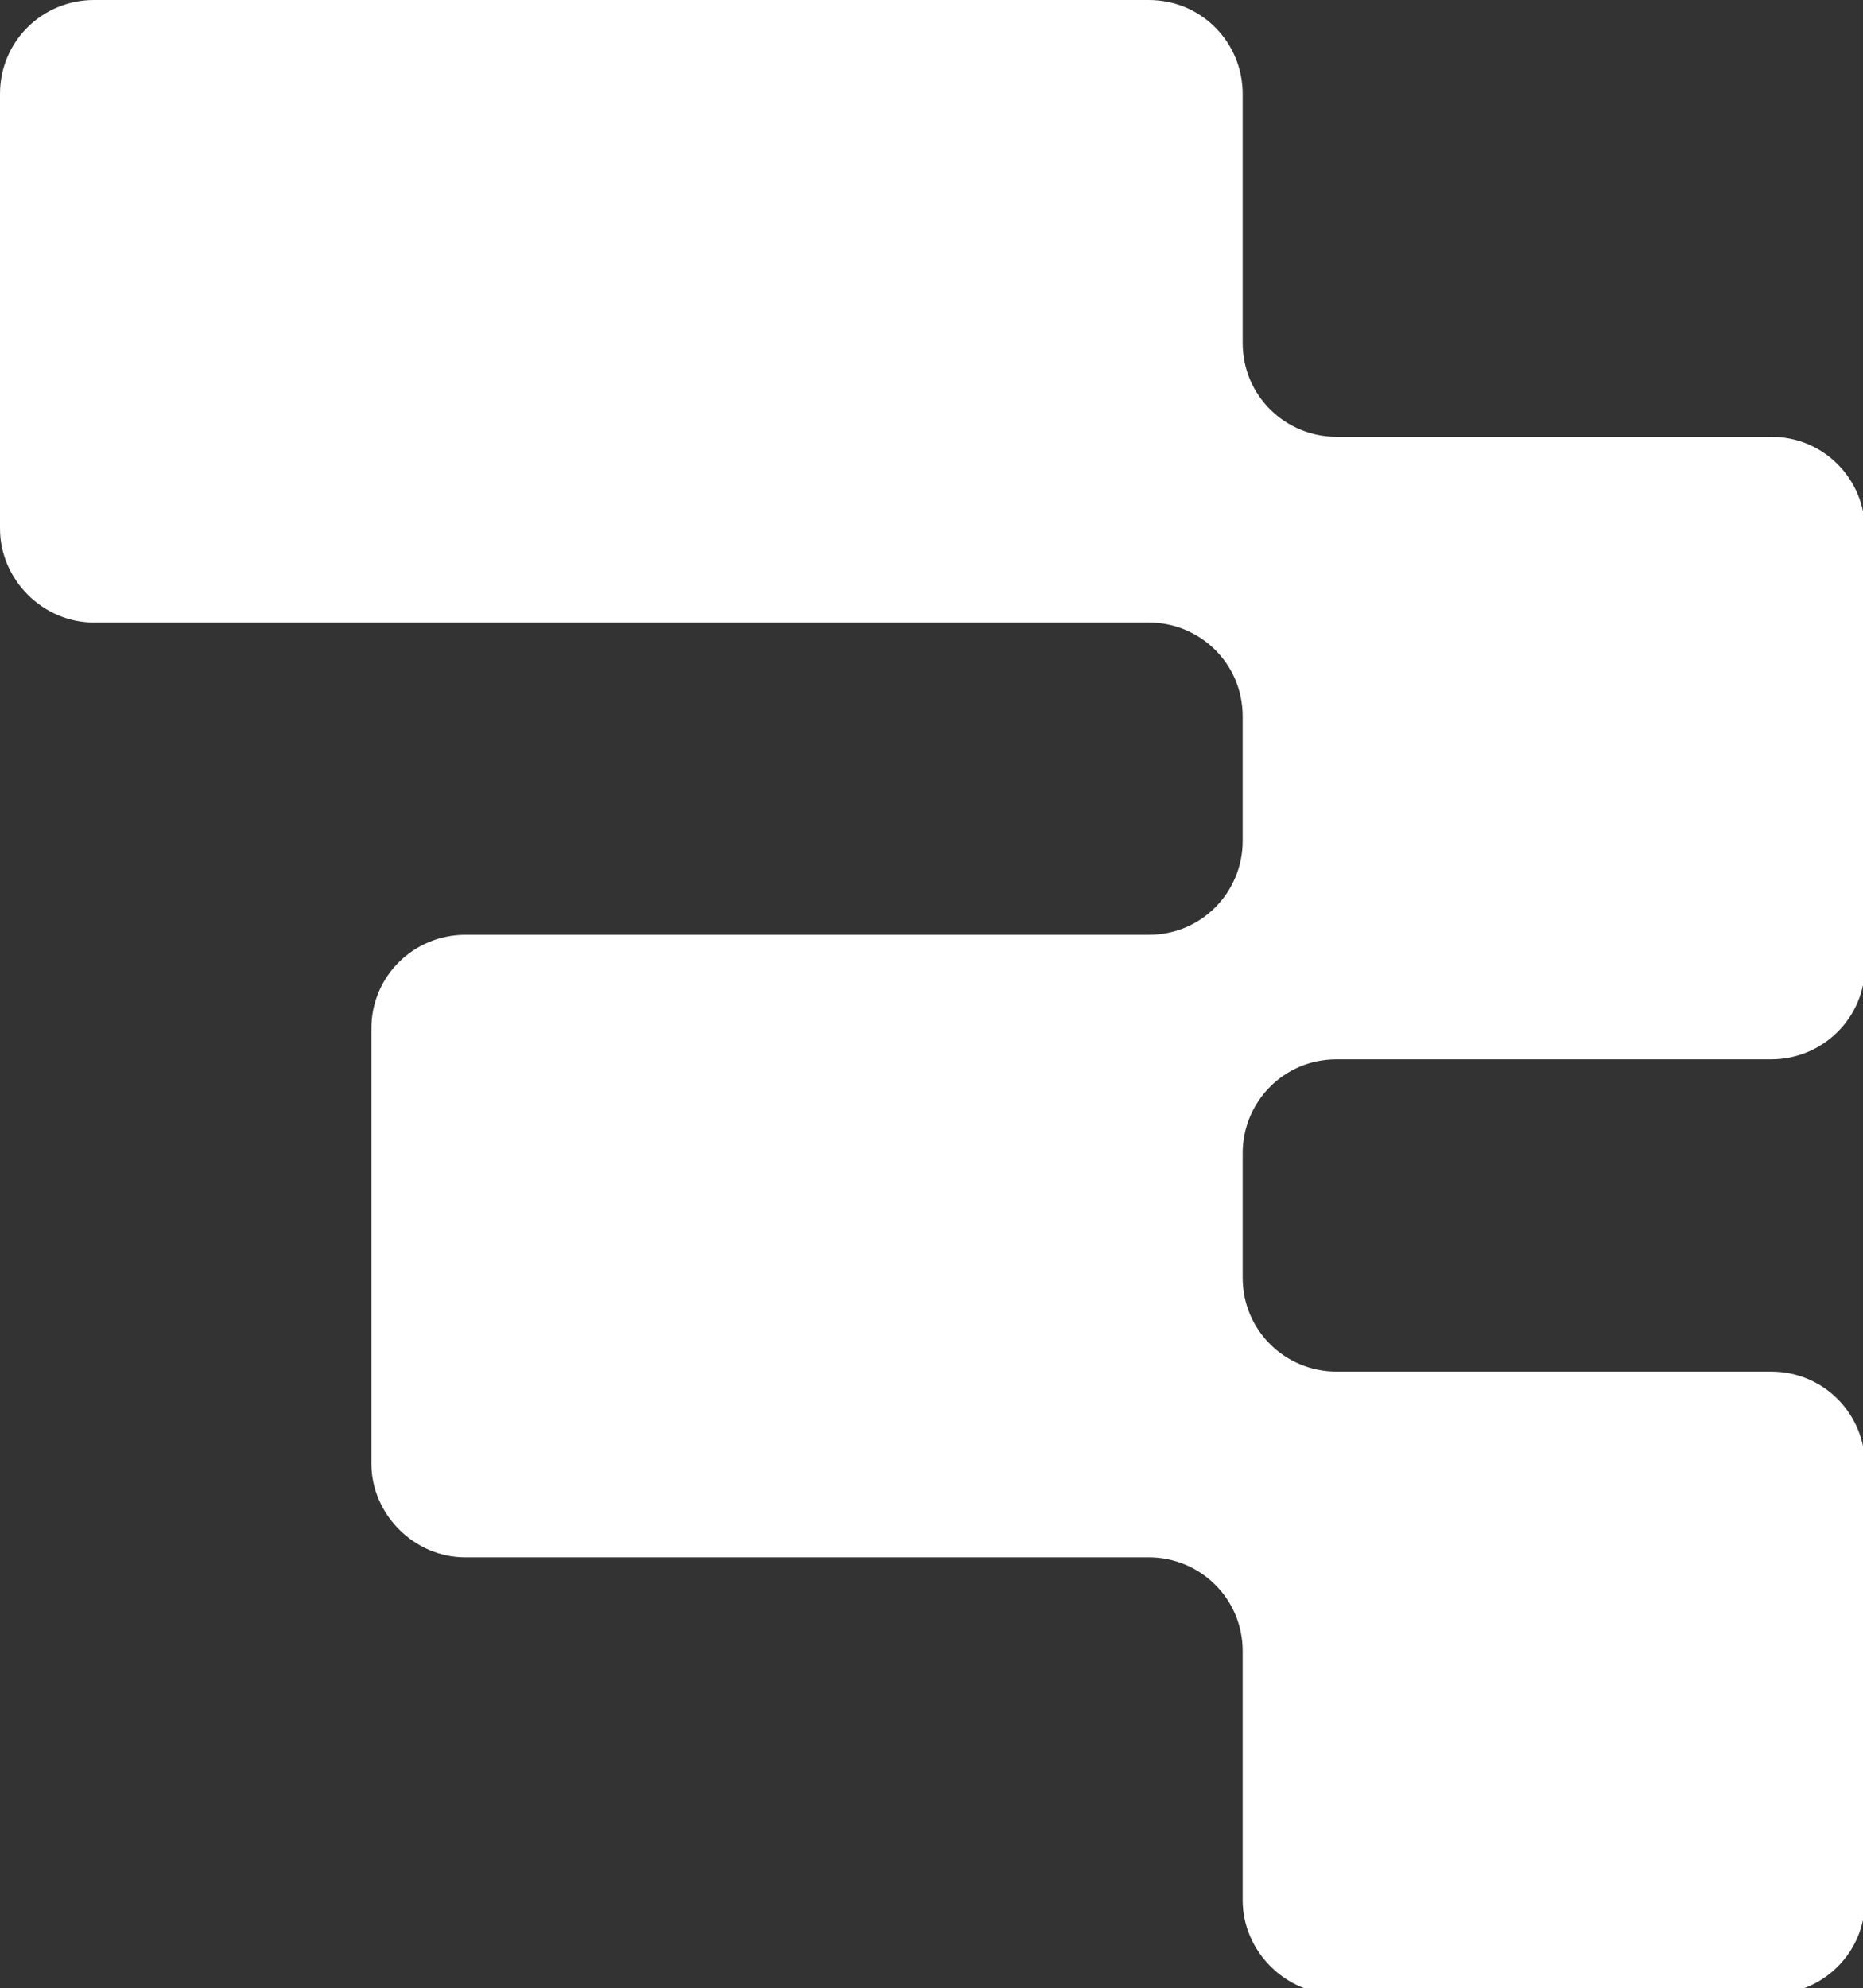
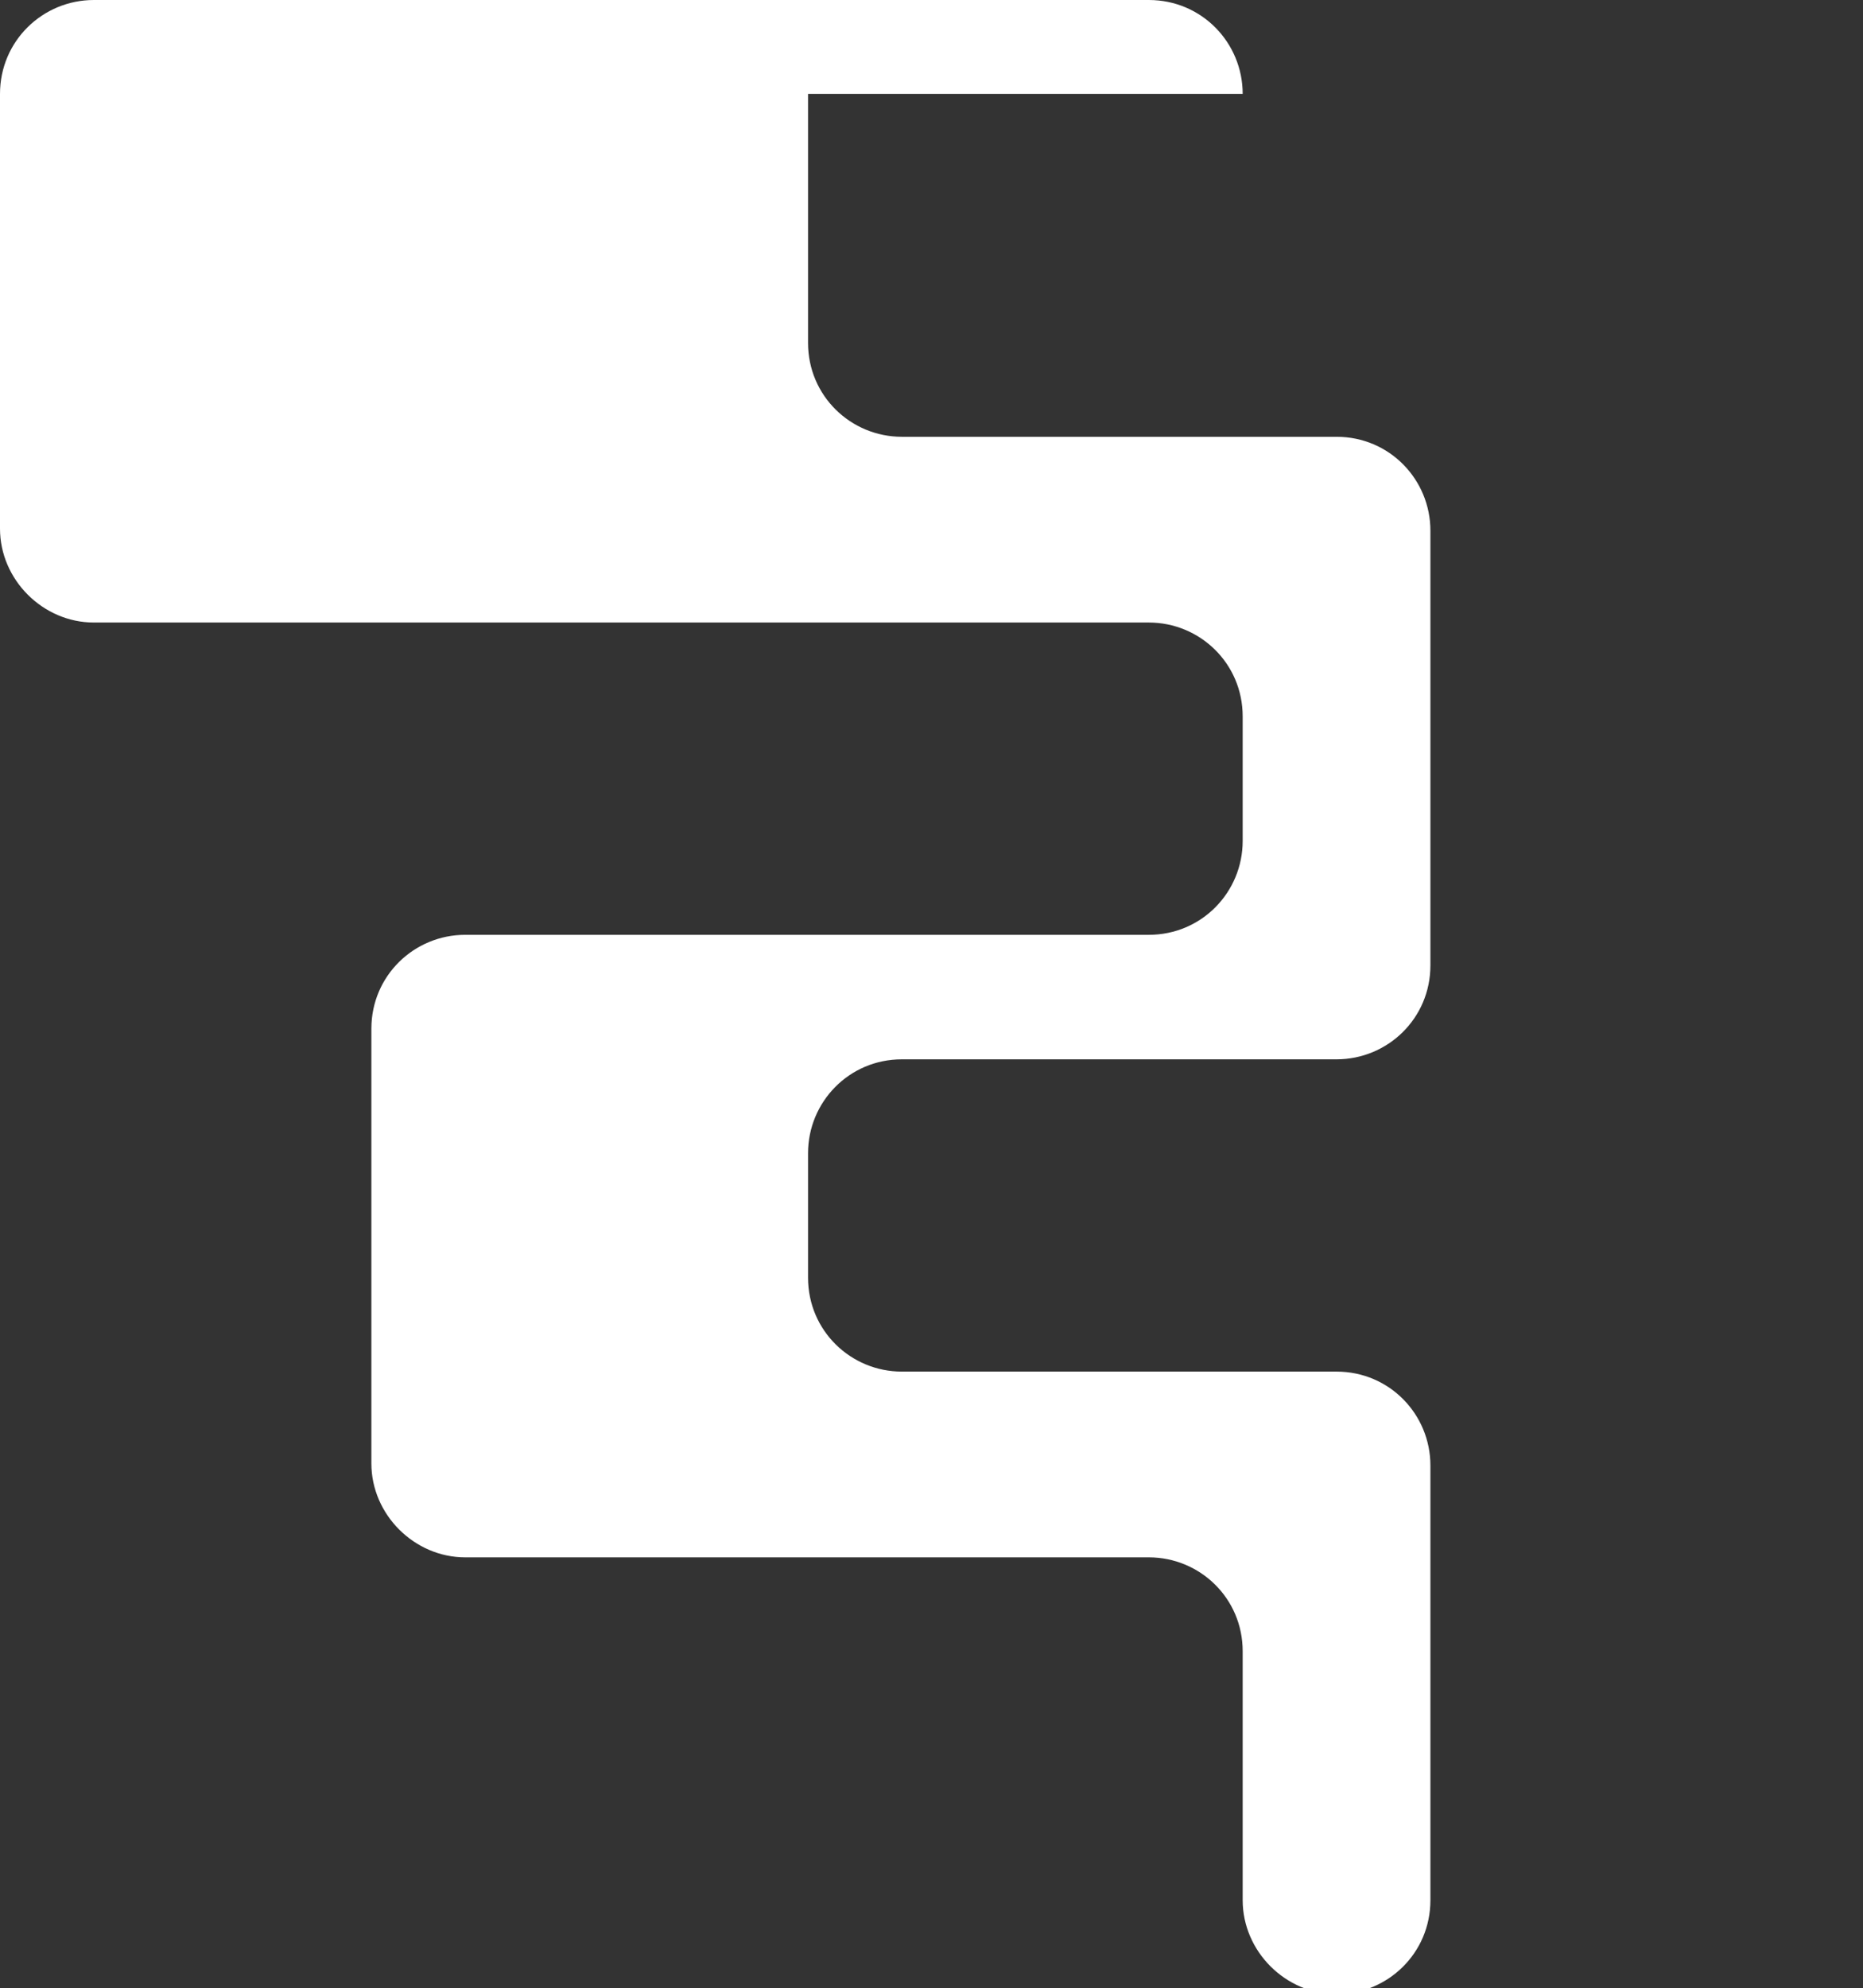
<svg xmlns="http://www.w3.org/2000/svg" id="Calque_1" data-name="Calque 1" viewBox="0 0 9.13 9.74">
  <rect x="0" y="0" width="9.13" height="9.74" fill="#333333" stroke="none" />
  <defs>
    <style>      .cls-1 {        fill: #fff;      }    </style>
  </defs>
-   <path class="cls-1" d="M6.09.46c0-.25-.2-.46-.46-.46H.46c-.25,0-.46.2-.46.46v2.13c0,.25.21.46.46.46h5.17c.25,0,.46.2.46.46v.61c0,.25-.2.46-.46.46h-3.35c-.25,0-.46.2-.46.46v2.13c0,.25.21.46.46.46h3.35c.25,0,.46.2.46.46v1.22c0,.25.21.46.46.46h2.13c.25,0,.46-.2.46-.46v-2.13c0-.25-.2-.46-.46-.46h-2.13c-.25,0-.46-.2-.46-.46v-.61c0-.25.2-.46.46-.46h2.13c.25,0,.46-.2.46-.46v-2.13c0-.25-.2-.46-.46-.46h-2.13c-.25,0-.46-.2-.46-.46V.46Z" />
+   <path class="cls-1" d="M6.09.46c0-.25-.2-.46-.46-.46H.46c-.25,0-.46.2-.46.46v2.13c0,.25.21.46.46.46h5.17c.25,0,.46.2.46.46v.61c0,.25-.2.46-.46.46h-3.35c-.25,0-.46.2-.46.46v2.13c0,.25.21.46.46.46h3.35c.25,0,.46.2.46.46v1.22c0,.25.21.46.46.46c.25,0,.46-.2.46-.46v-2.13c0-.25-.2-.46-.46-.46h-2.13c-.25,0-.46-.2-.46-.46v-.61c0-.25.2-.46.46-.46h2.13c.25,0,.46-.2.46-.46v-2.13c0-.25-.2-.46-.46-.46h-2.13c-.25,0-.46-.2-.46-.46V.46Z" />
</svg>